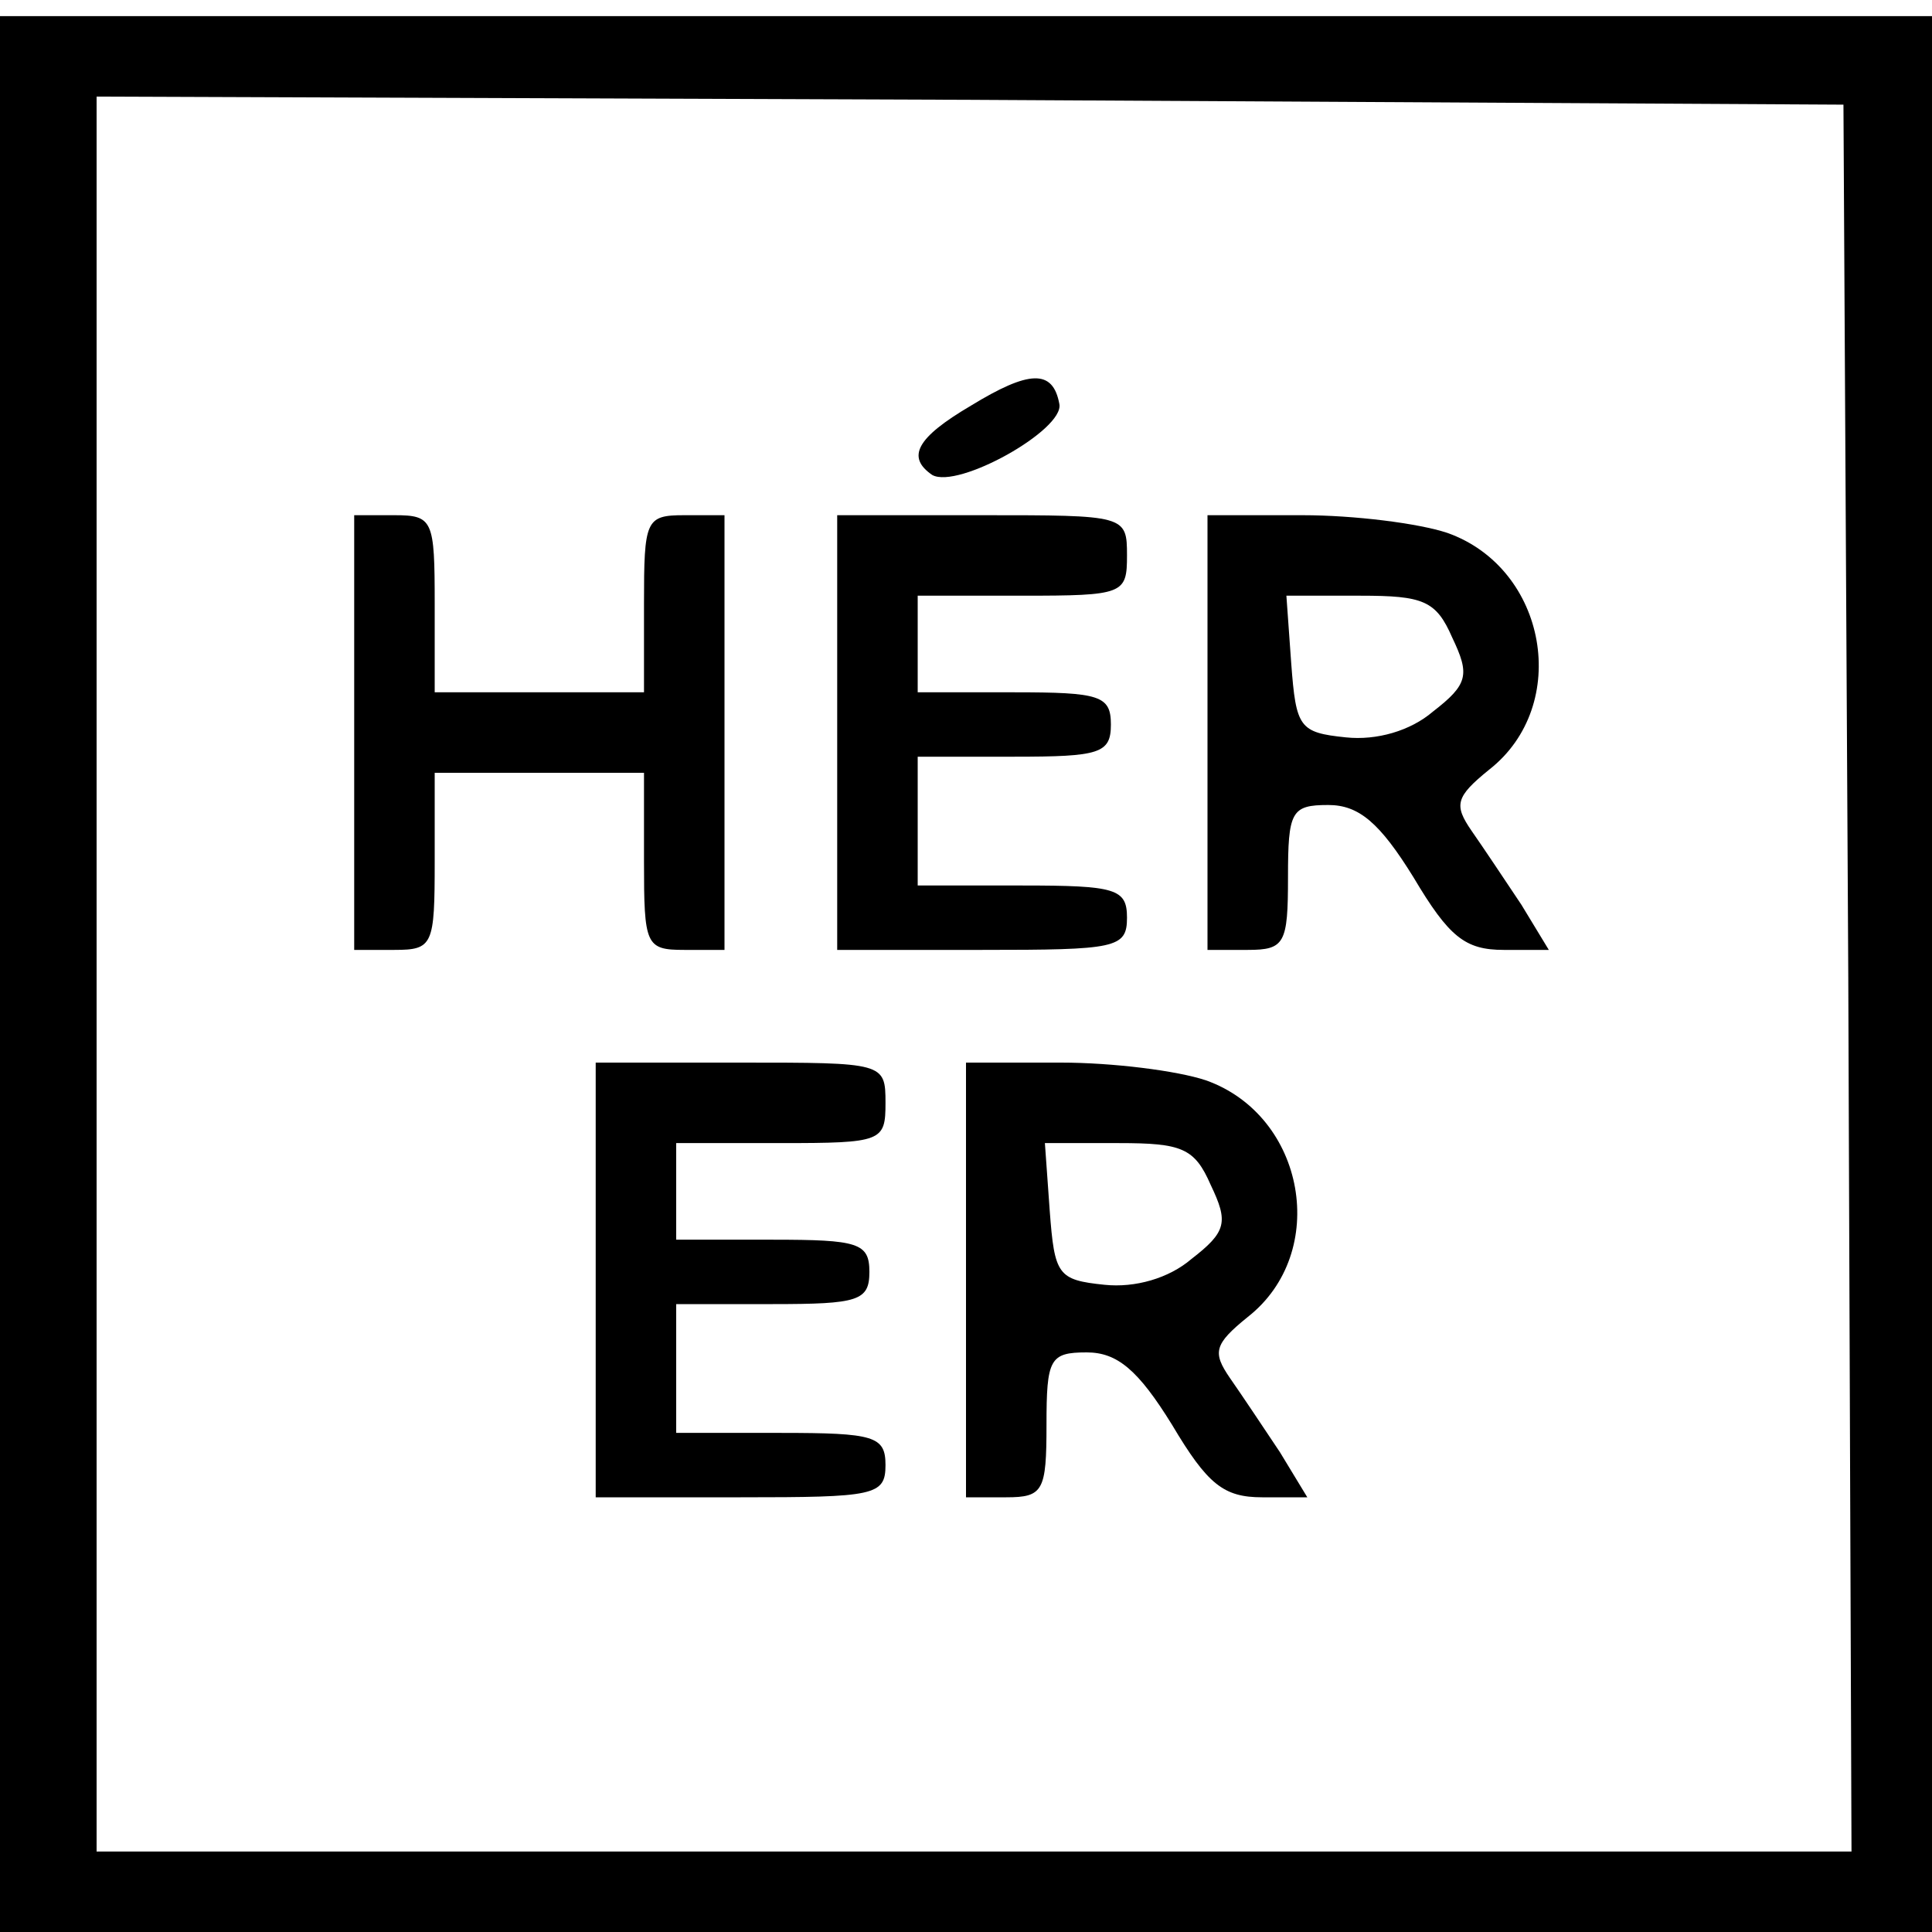
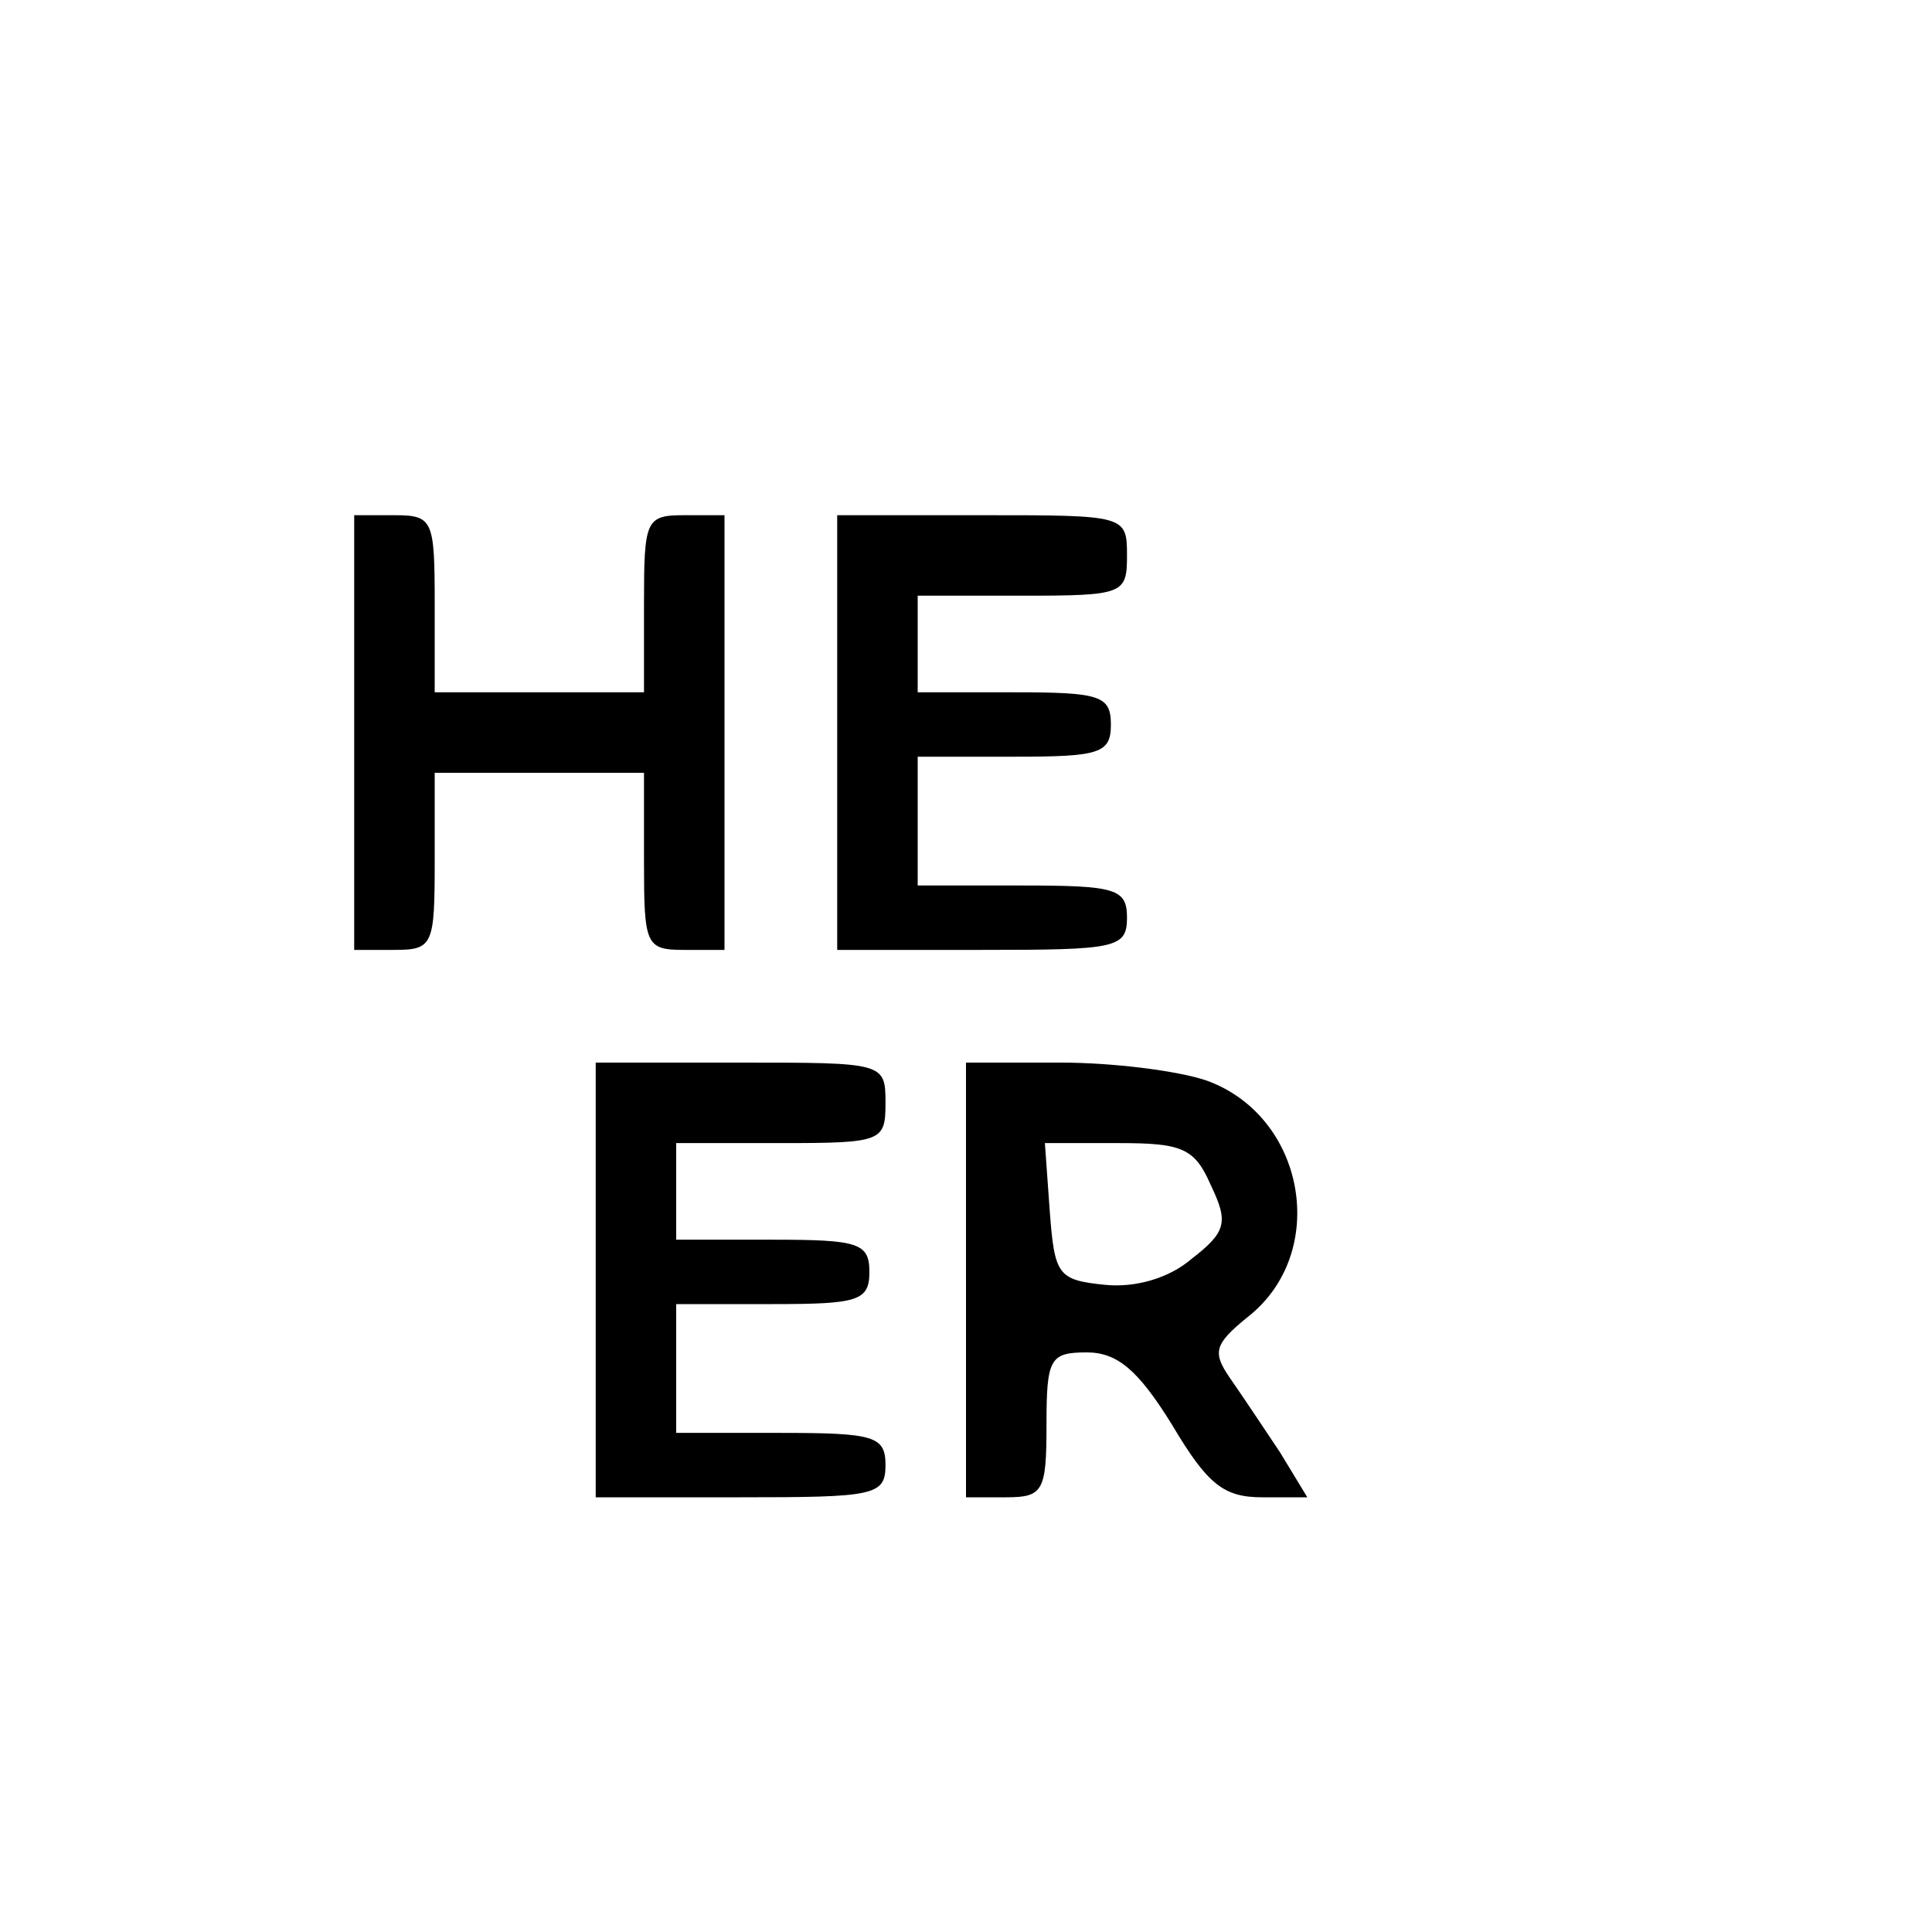
<svg xmlns="http://www.w3.org/2000/svg" version="1.0" width="120pt" height="120pt" viewBox="0 0 120 120" preserveAspectRatio="xMidYMid meet">
  <g transform="translate(0,120) scale(0.1,-0.1)" fill="#000000" stroke="none">
-     <path d="M0 595 l0 -595 600 0 600 0 0 595 0 595 -600 0 -600 0 0 -595z m1148 -2 l2 -543 -545 0 -545 0 0 545 0 545 543 -2 542 -3 3 -542z" />
-     <path d="M603 948 c-34 -20 -40 -32 -24 -43 16 -9 82 28 79 44 -4 22 -19 21 -55 -1z" />
    <path d="M220 745 l0 -135 25 0 c24 0 25 3 25 55 l0 55 65 0 65 0 0 -55 c0 -52 1 -55 25 -55 l25 0 0 135 0 135 -25 0 c-24 0 -25 -3 -25 -55 l0 -55 -65 0 -65 0 0 55 c0 52 -1 55 -25 55 l-25 0 0 -135z" />
    <path d="M520 745 l0 -135 90 0 c83 0 90 1 90 20 0 18 -7 20 -65 20 l-65 0 0 40 0 40 60 0 c53 0 60 2 60 20 0 18 -7 20 -60 20 l-60 0 0 30 0 30 65 0 c63 0 65 1 65 25 0 25 -1 25 -90 25 l-90 0 0 -135z" />
-     <path d="M750 745 l0 -135 25 0 c23 0 25 4 25 45 0 41 2 45 25 45 19 0 32 -11 53 -45 22 -37 32 -45 56 -45 l28 0 -17 28 c-10 15 -24 36 -31 46 -11 16 -10 21 11 38 51 40 36 125 -26 147 -18 6 -58 11 -90 11 l-59 0 0 -135z m152 59 c11 -23 10 -29 -12 -46 -14 -12 -35 -18 -54 -16 -29 3 -31 6 -34 46 l-3 42 46 0 c39 0 47 -3 57 -26z" />
    <path d="M370 405 l0 -135 90 0 c83 0 90 1 90 20 0 18 -7 20 -65 20 l-65 0 0 40 0 40 60 0 c53 0 60 2 60 20 0 18 -7 20 -60 20 l-60 0 0 30 0 30 65 0 c63 0 65 1 65 25 0 25 -1 25 -90 25 l-90 0 0 -135z" />
    <path d="M600 405 l0 -135 25 0 c23 0 25 4 25 45 0 41 2 45 25 45 19 0 32 -11 53 -45 22 -37 32 -45 56 -45 l28 0 -17 28 c-10 15 -24 36 -31 46 -11 16 -10 21 11 38 51 40 36 125 -26 147 -18 6 -58 11 -90 11 l-59 0 0 -135z m152 59 c11 -23 10 -29 -12 -46 -14 -12 -35 -18 -54 -16 -29 3 -31 6 -34 46 l-3 42 46 0 c39 0 47 -3 57 -26z" />
  </g>
</svg>